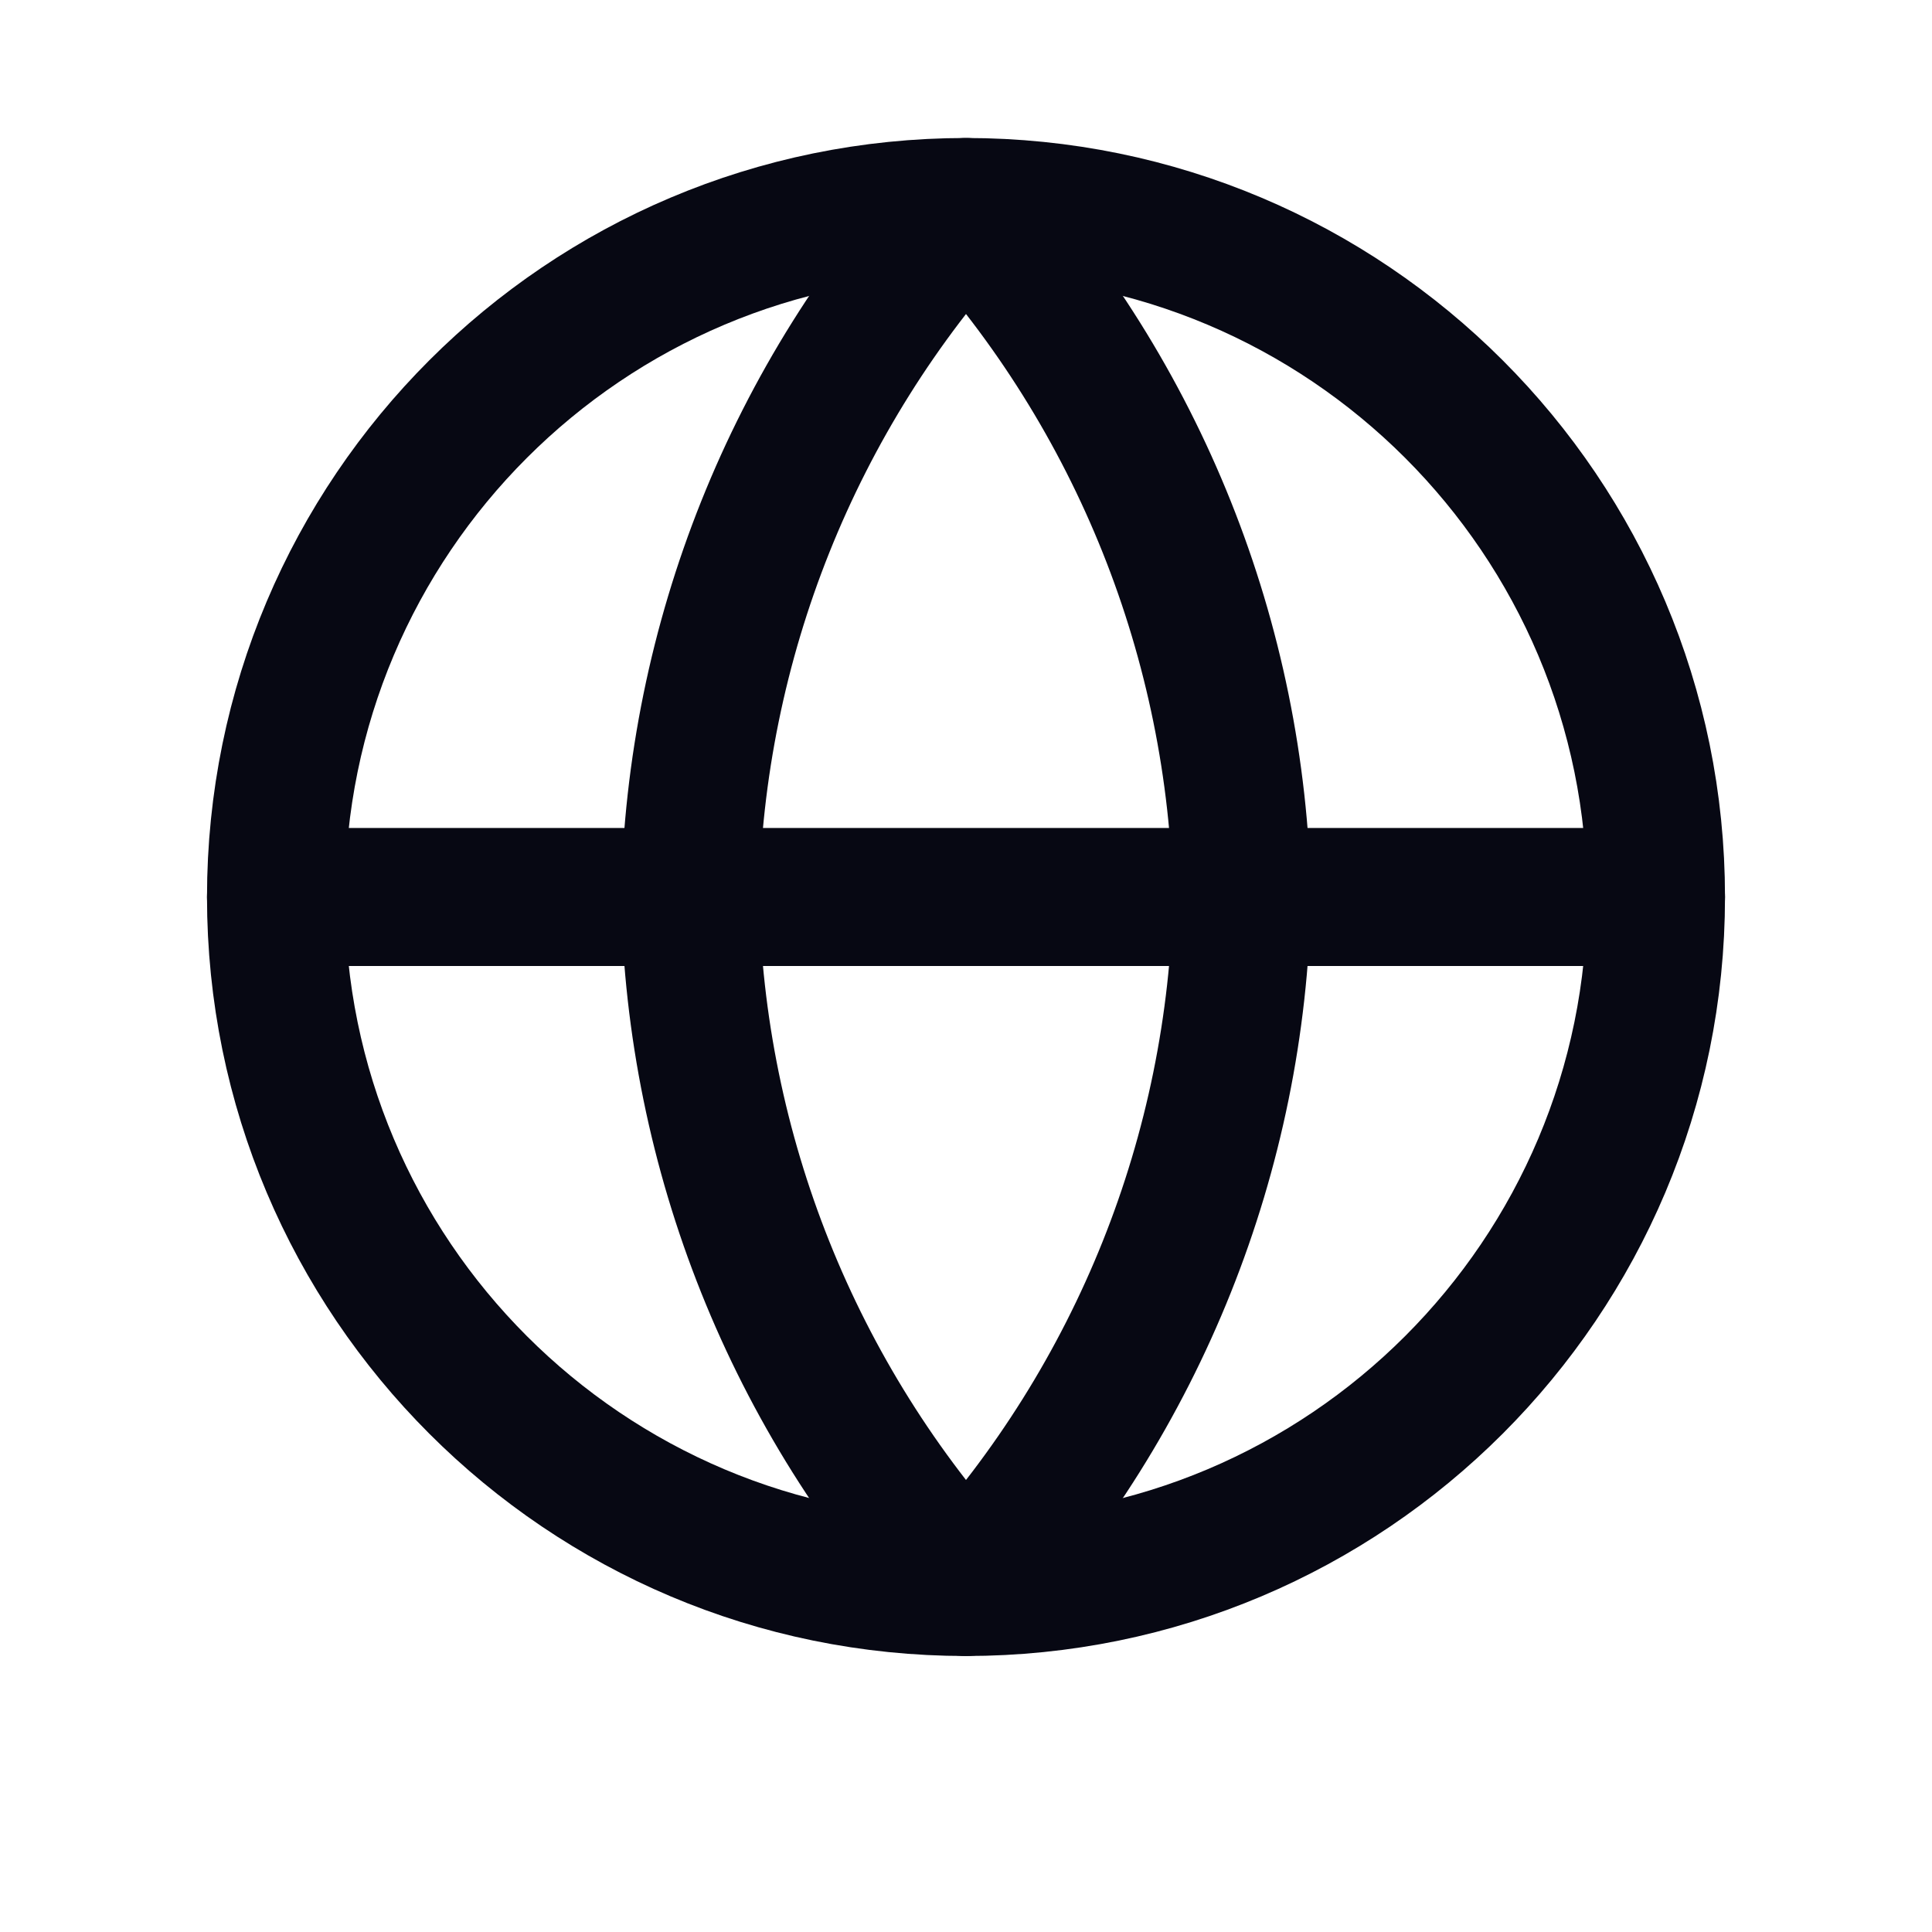
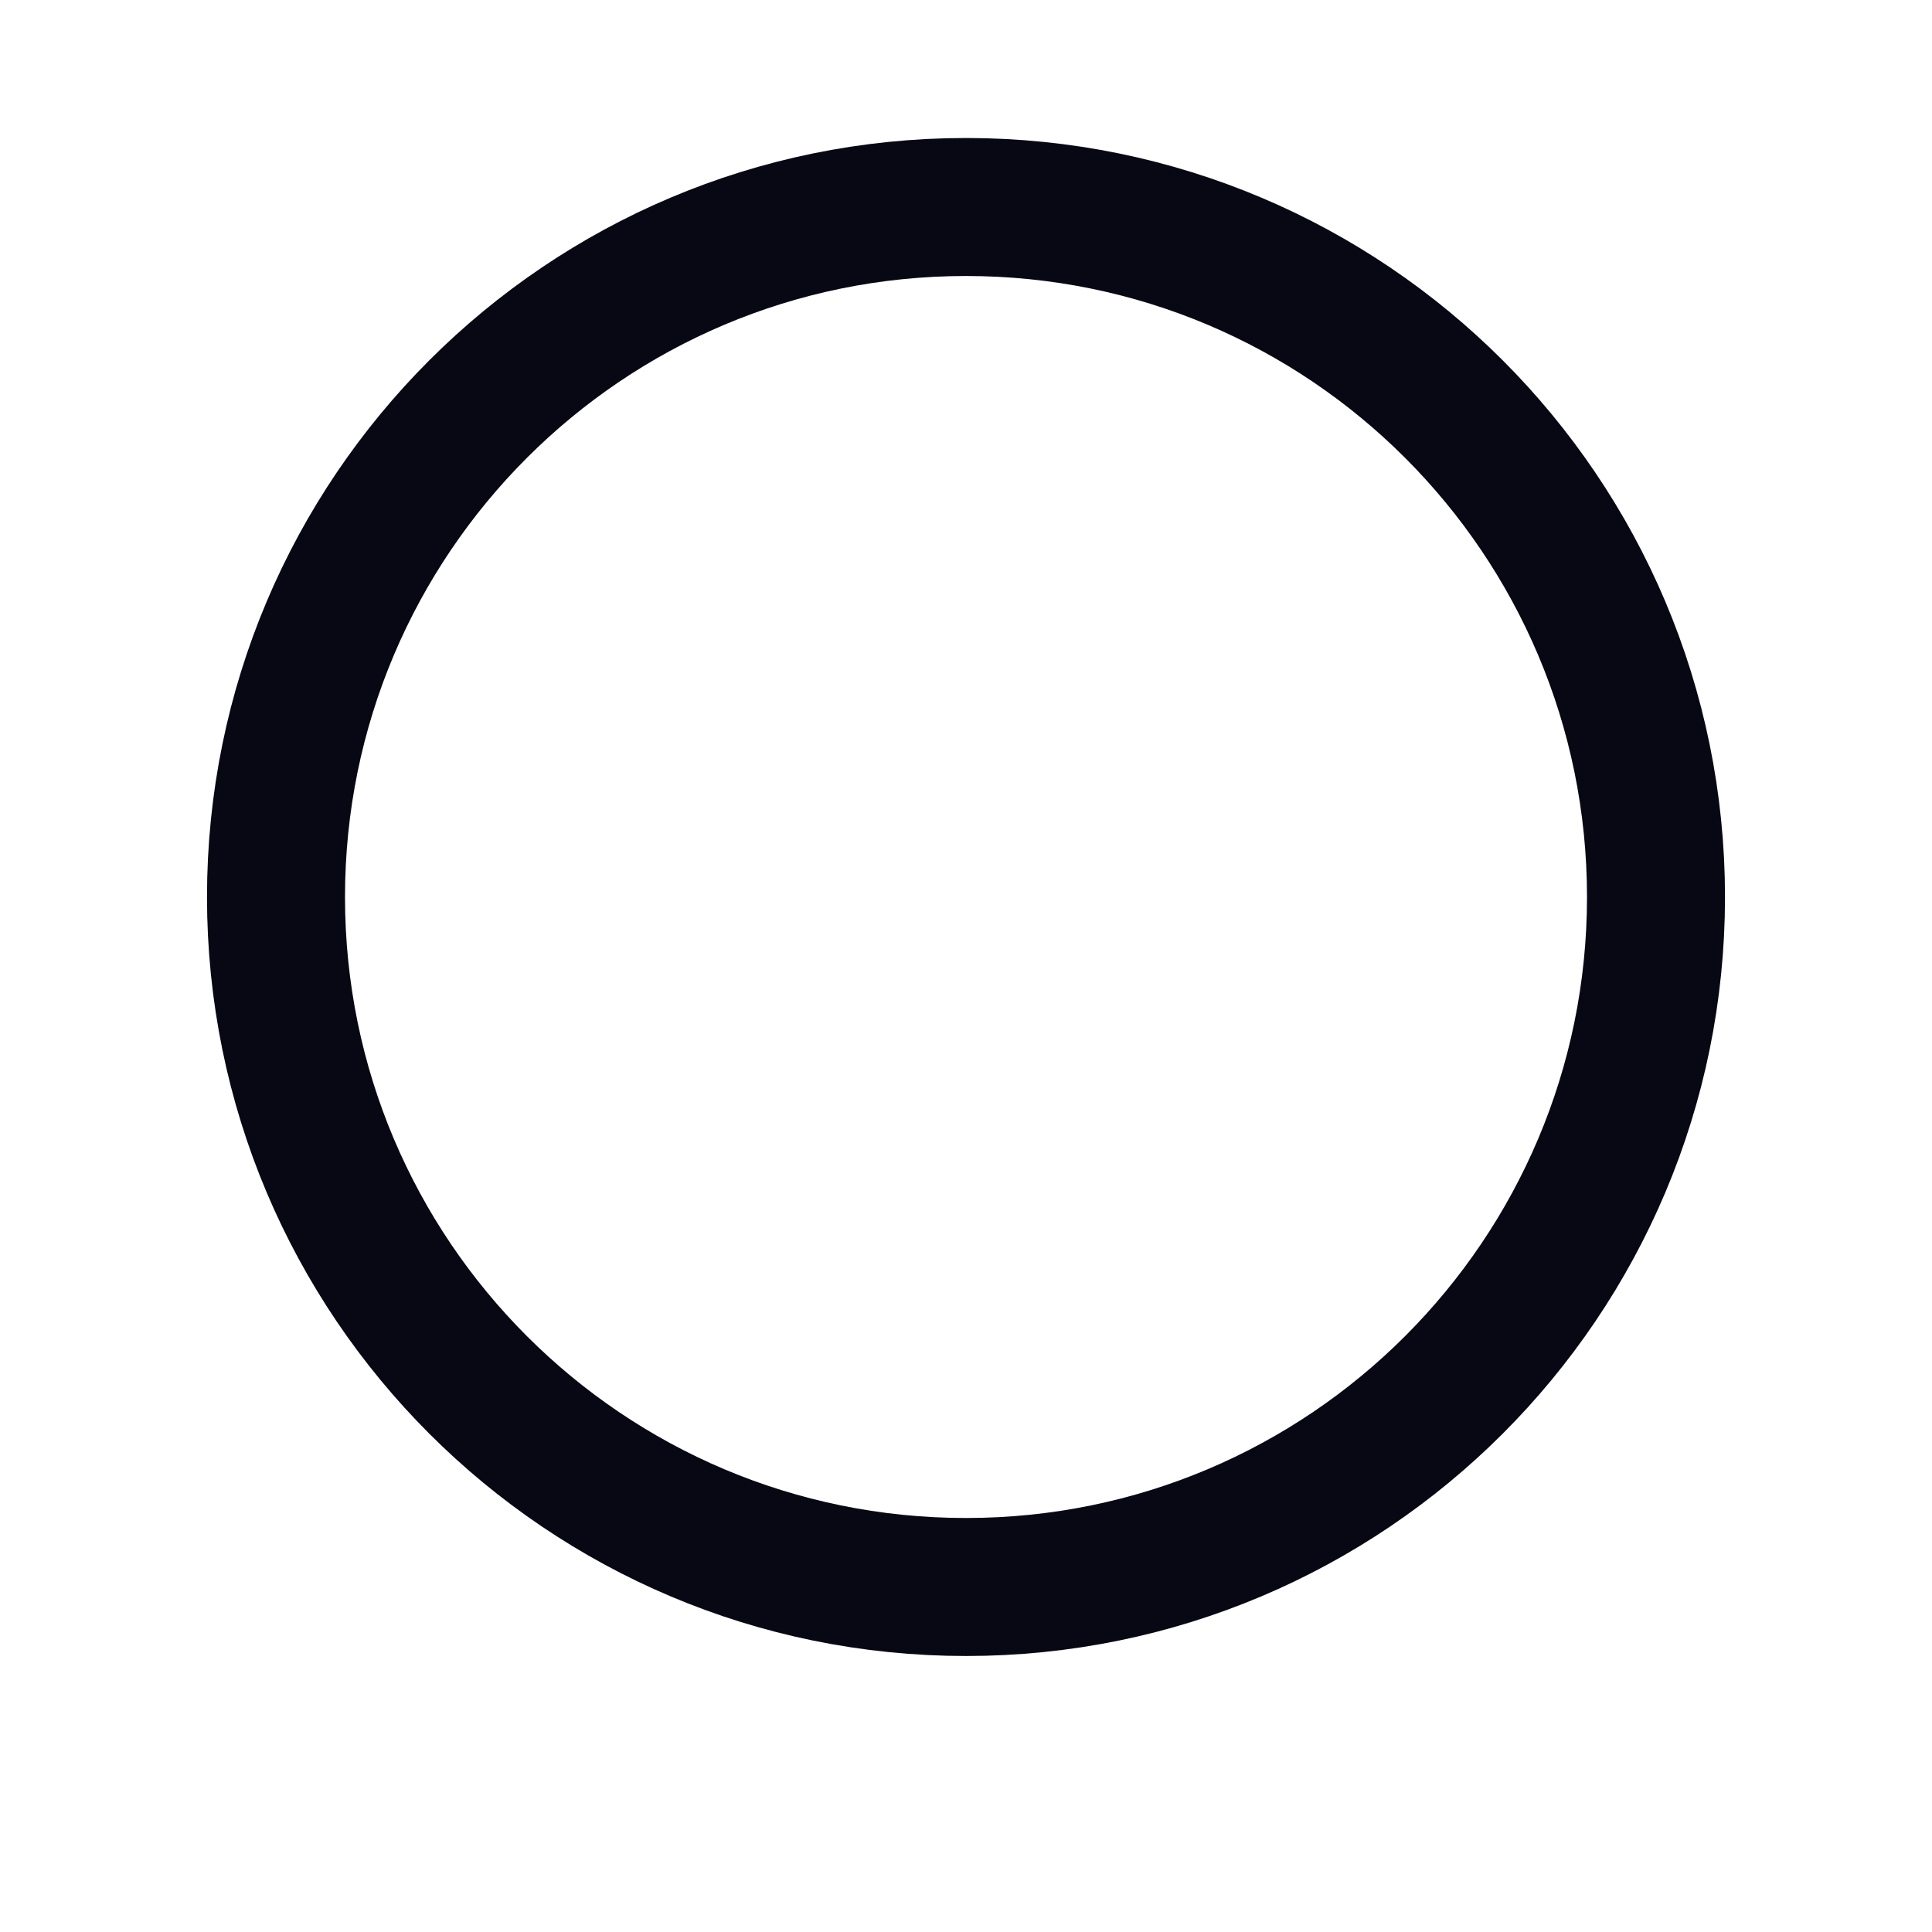
<svg xmlns="http://www.w3.org/2000/svg" width="28" height="28" viewBox="0 0 28 28" fill="none">
  <path d="M14 23C19.523 23 24 18.523 24 13C24 7.477 19.523 3 14 3C8.477 3 4 7.477 4 13C4 18.523 8.477 23 14 23Z" stroke="#070813" stroke-width="2" stroke-linecap="round" stroke-linejoin="round" />
-   <path d="M4 13H24" stroke="#070813" stroke-width="2" stroke-linecap="round" stroke-linejoin="round" />
-   <path d="M14 3C16.501 5.738 17.923 9.292 18 13C17.923 16.708 16.501 20.262 14 23C11.499 20.262 10.077 16.708 10 13C10.077 9.292 11.499 5.738 14 3V3Z" stroke="#070813" stroke-width="2" stroke-linecap="round" stroke-linejoin="round" />
</svg>